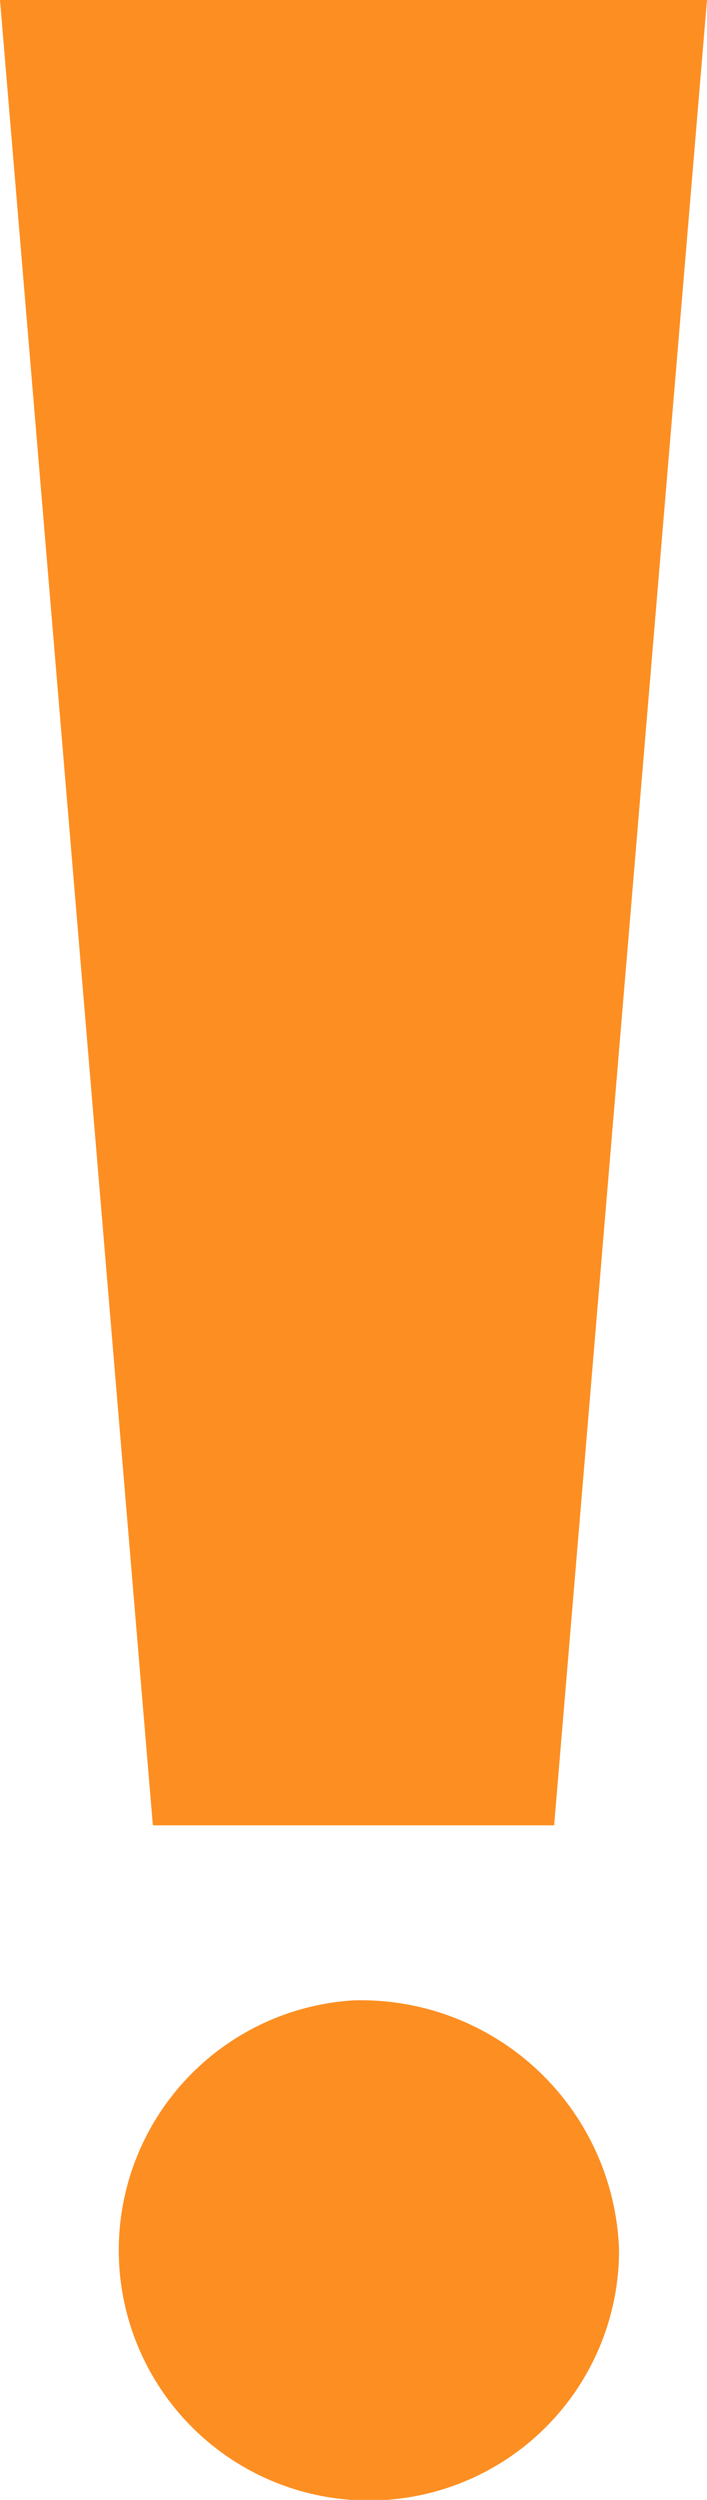
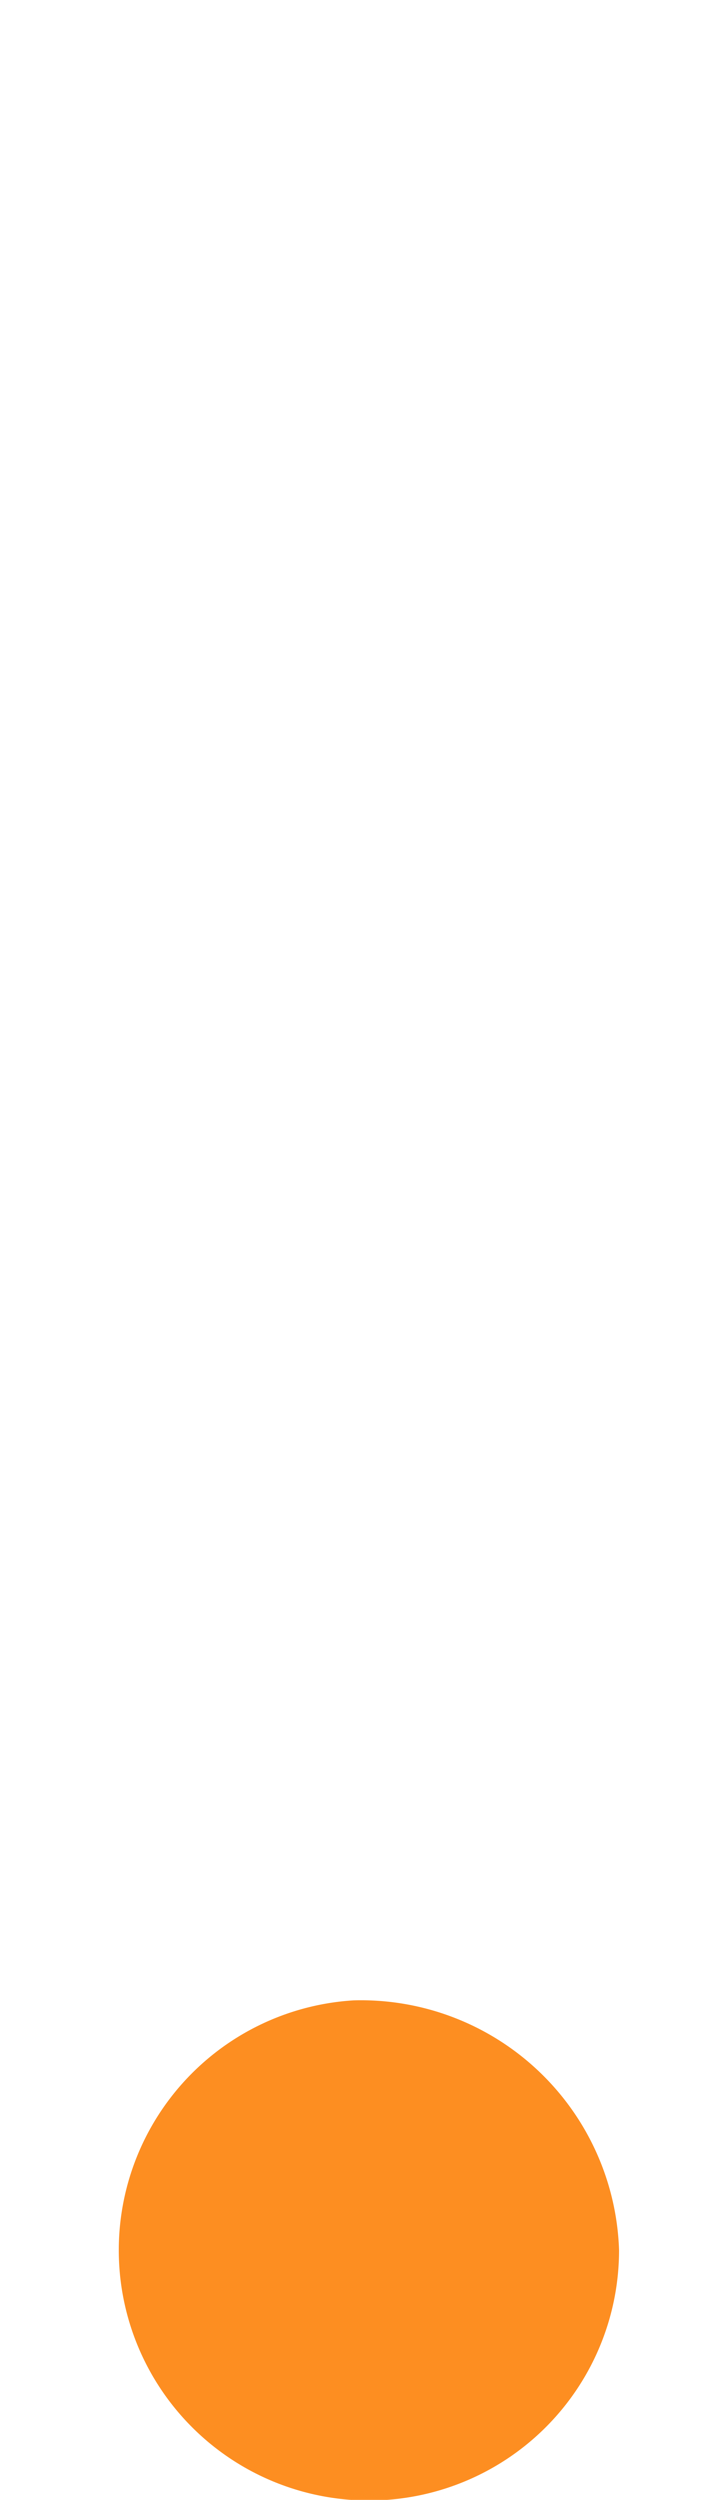
<svg xmlns="http://www.w3.org/2000/svg" width="5" height="17.667" viewBox="0 0 5 17.667">
  <g id="Orange-Exclamation" transform="translate(-440.812 -37.5)">
-     <path id="Path_4127" data-name="Path 4127" d="M444.731,50.4l1.081-12.9h-5l1.081,12.9Z" fill="#fd8e21" />
-     <path id="Path_4128" data-name="Path 4128" d="M484.128,927.19a1.769,1.769,0,1,0,1.878,1.764A1.826,1.826,0,0,0,484.128,927.19Z" transform="translate(-40.816 -875.553)" fill="#fd8e21" />
+     <path id="Path_4128" data-name="Path 4128" d="M484.128,927.19a1.769,1.769,0,1,0,1.878,1.764A1.826,1.826,0,0,0,484.128,927.19" transform="translate(-40.816 -875.553)" fill="#fd8e21" />
  </g>
</svg>